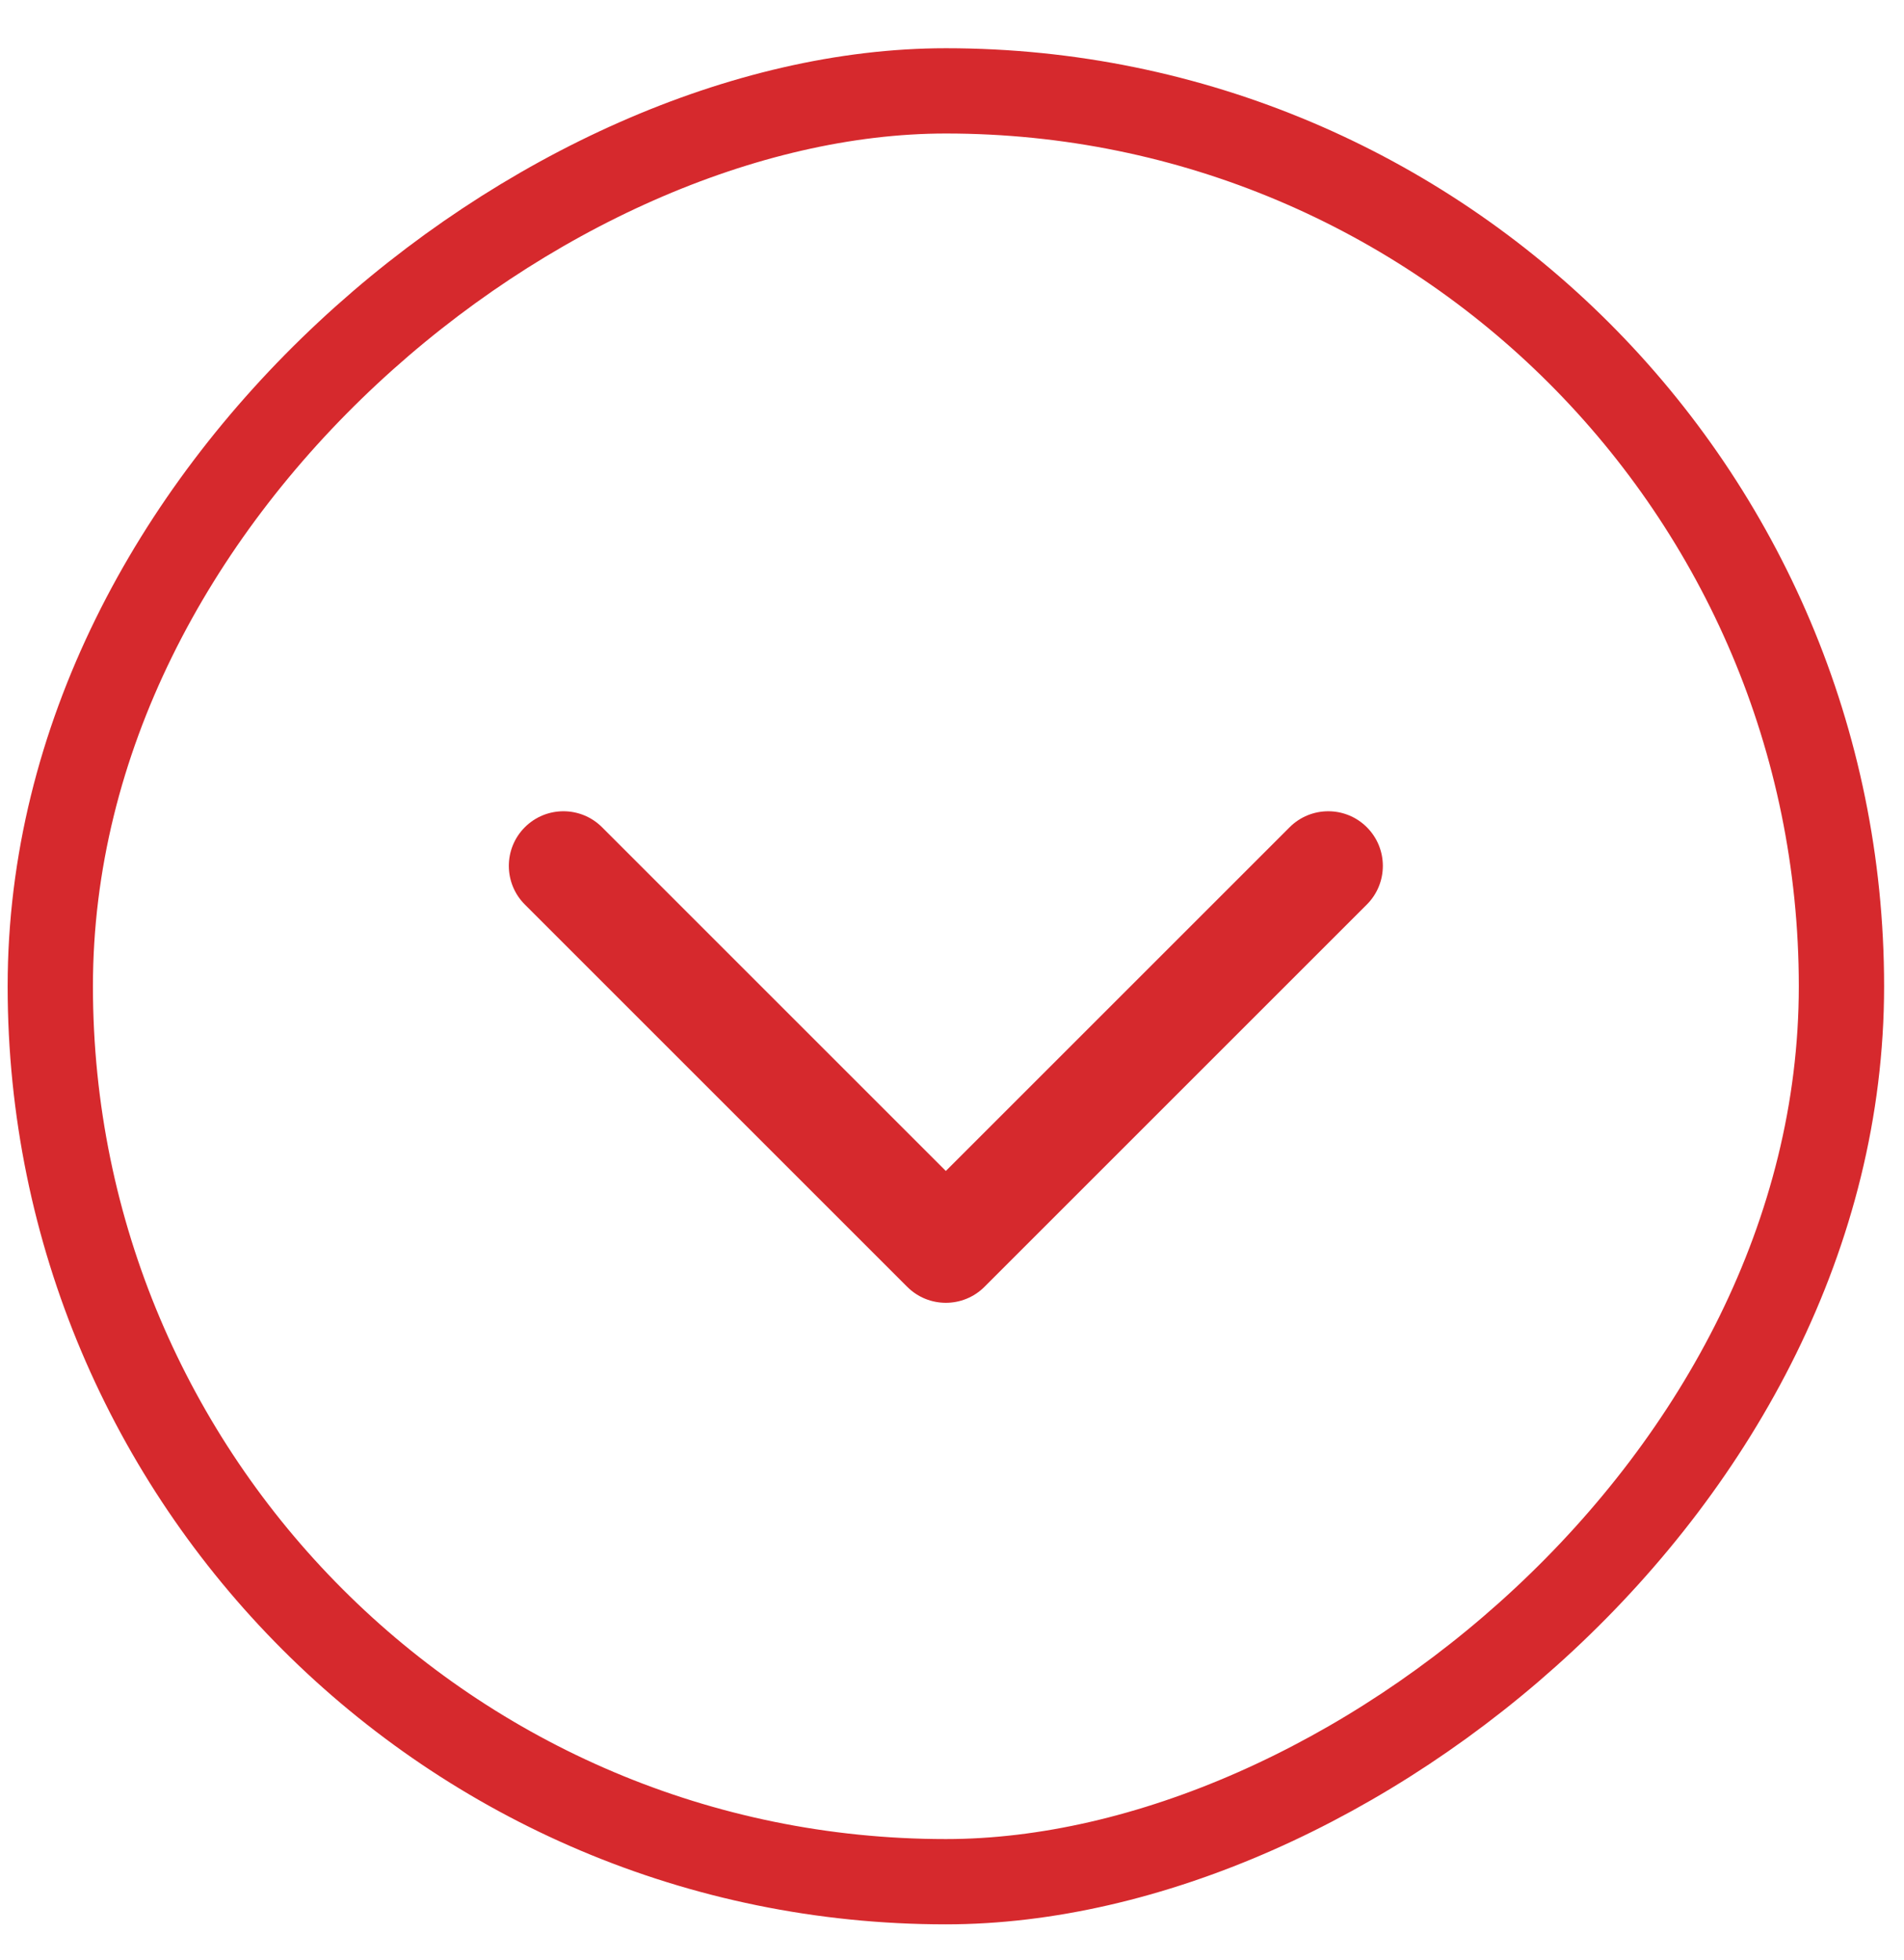
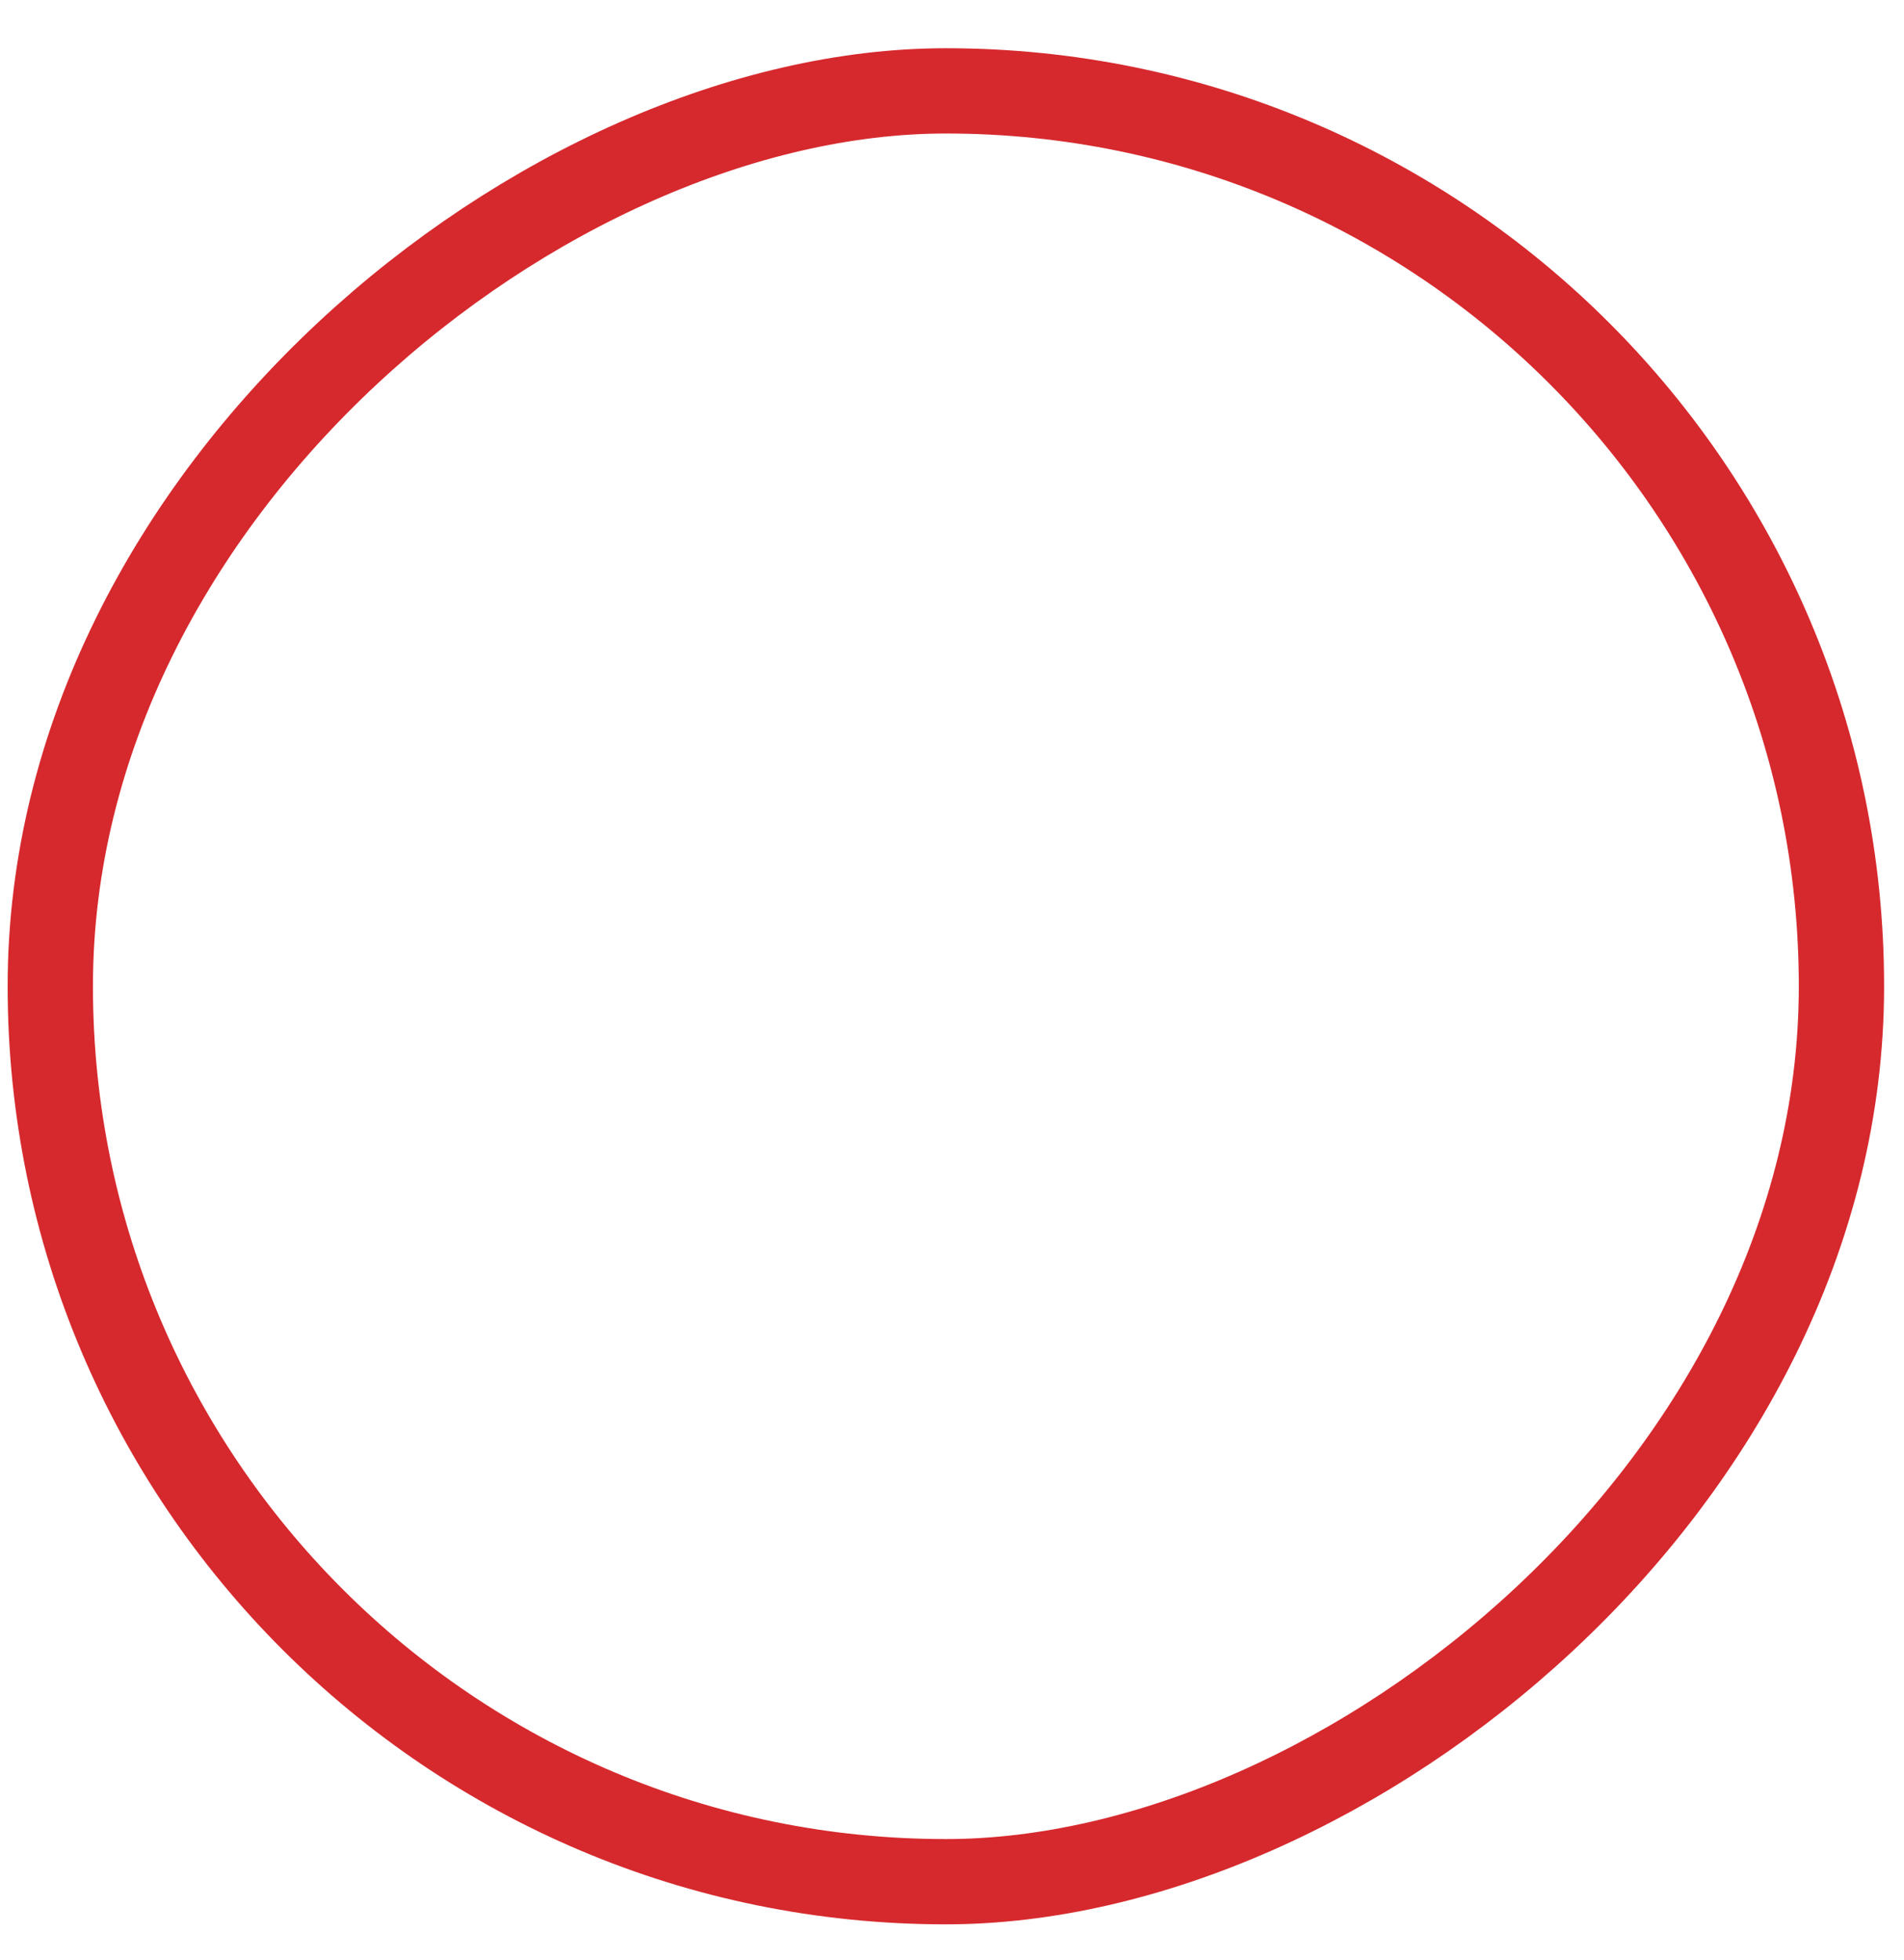
<svg xmlns="http://www.w3.org/2000/svg" width="34" height="35" viewBox="0 0 34 35" fill="none">
  <rect x="0.898" y="33.608" width="31.985" height="31.985" rx="15.992" transform="rotate(-90 0.898 33.608)" stroke="#D6292D" stroke-width="1.523" />
-   <path d="M9.372 14.775C9.753 14.394 10.37 14.394 10.751 14.775L16.89 20.914L23.029 14.775C23.41 14.394 24.027 14.394 24.408 14.775C24.789 15.156 24.789 15.774 24.408 16.155L17.58 22.983C17.199 23.364 16.581 23.364 16.2 22.983L9.372 16.155C8.991 15.774 8.991 15.156 9.372 14.775Z" fill="#D6292D" />
</svg>